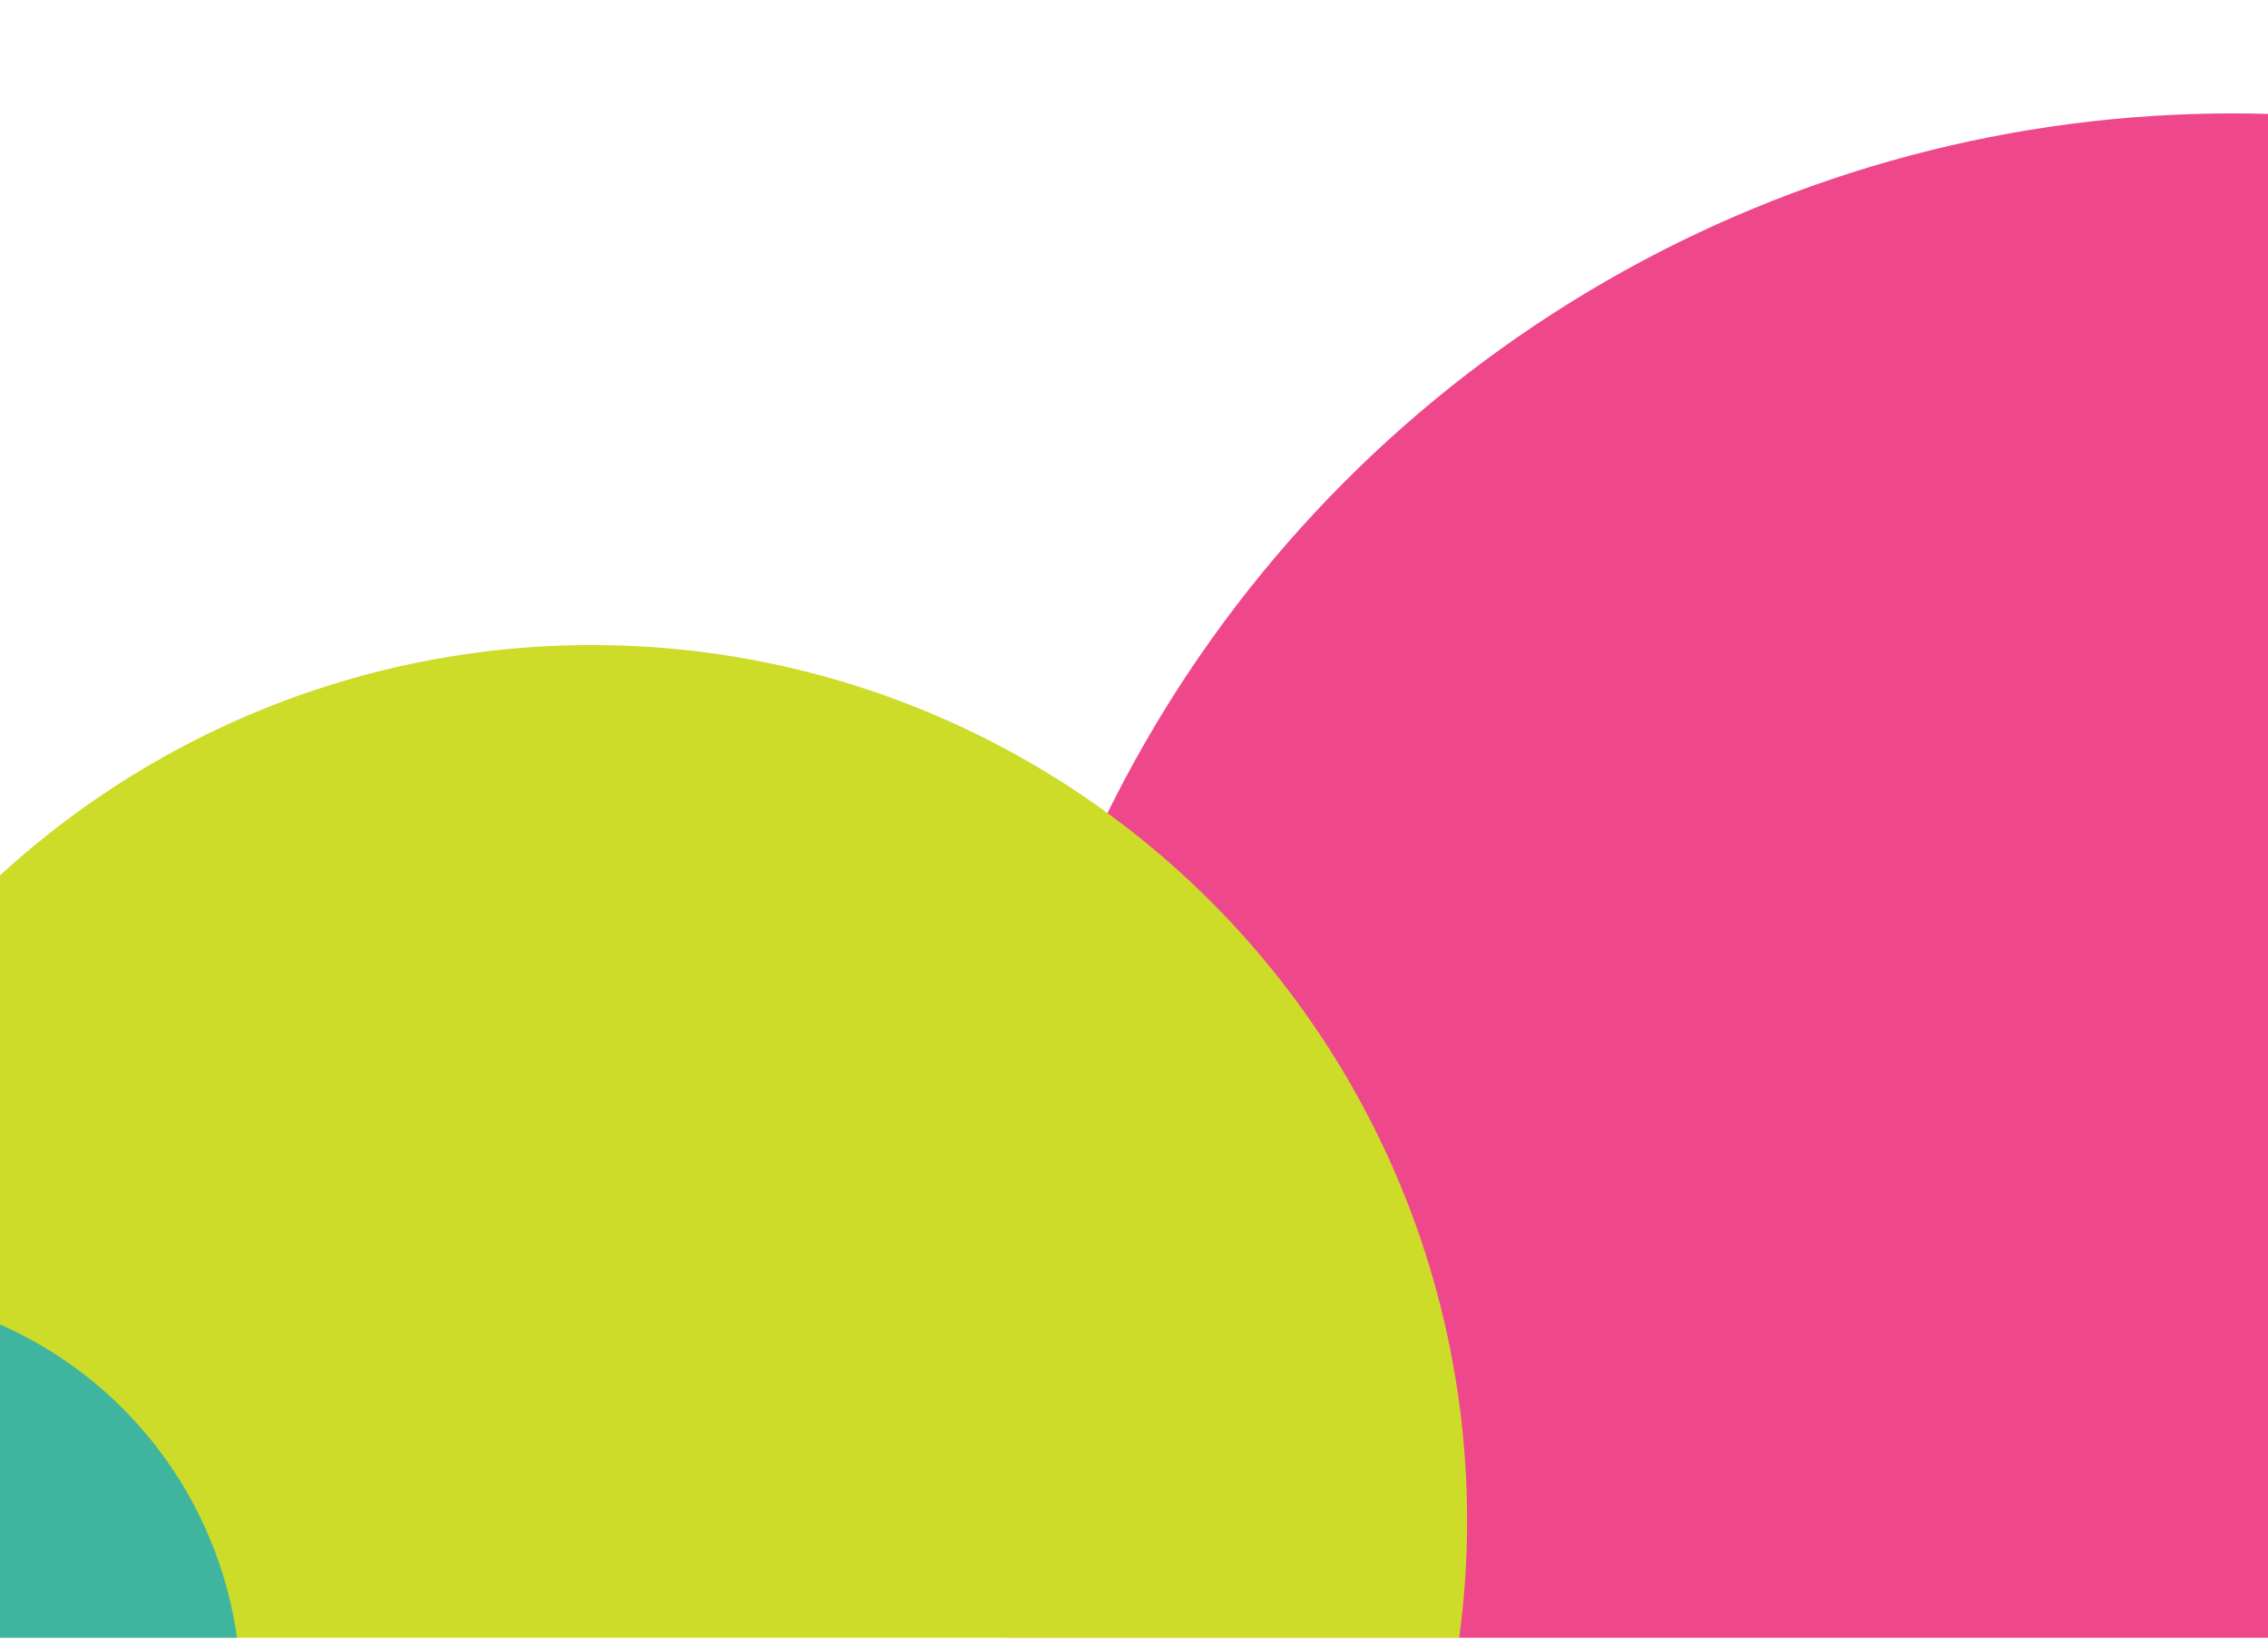
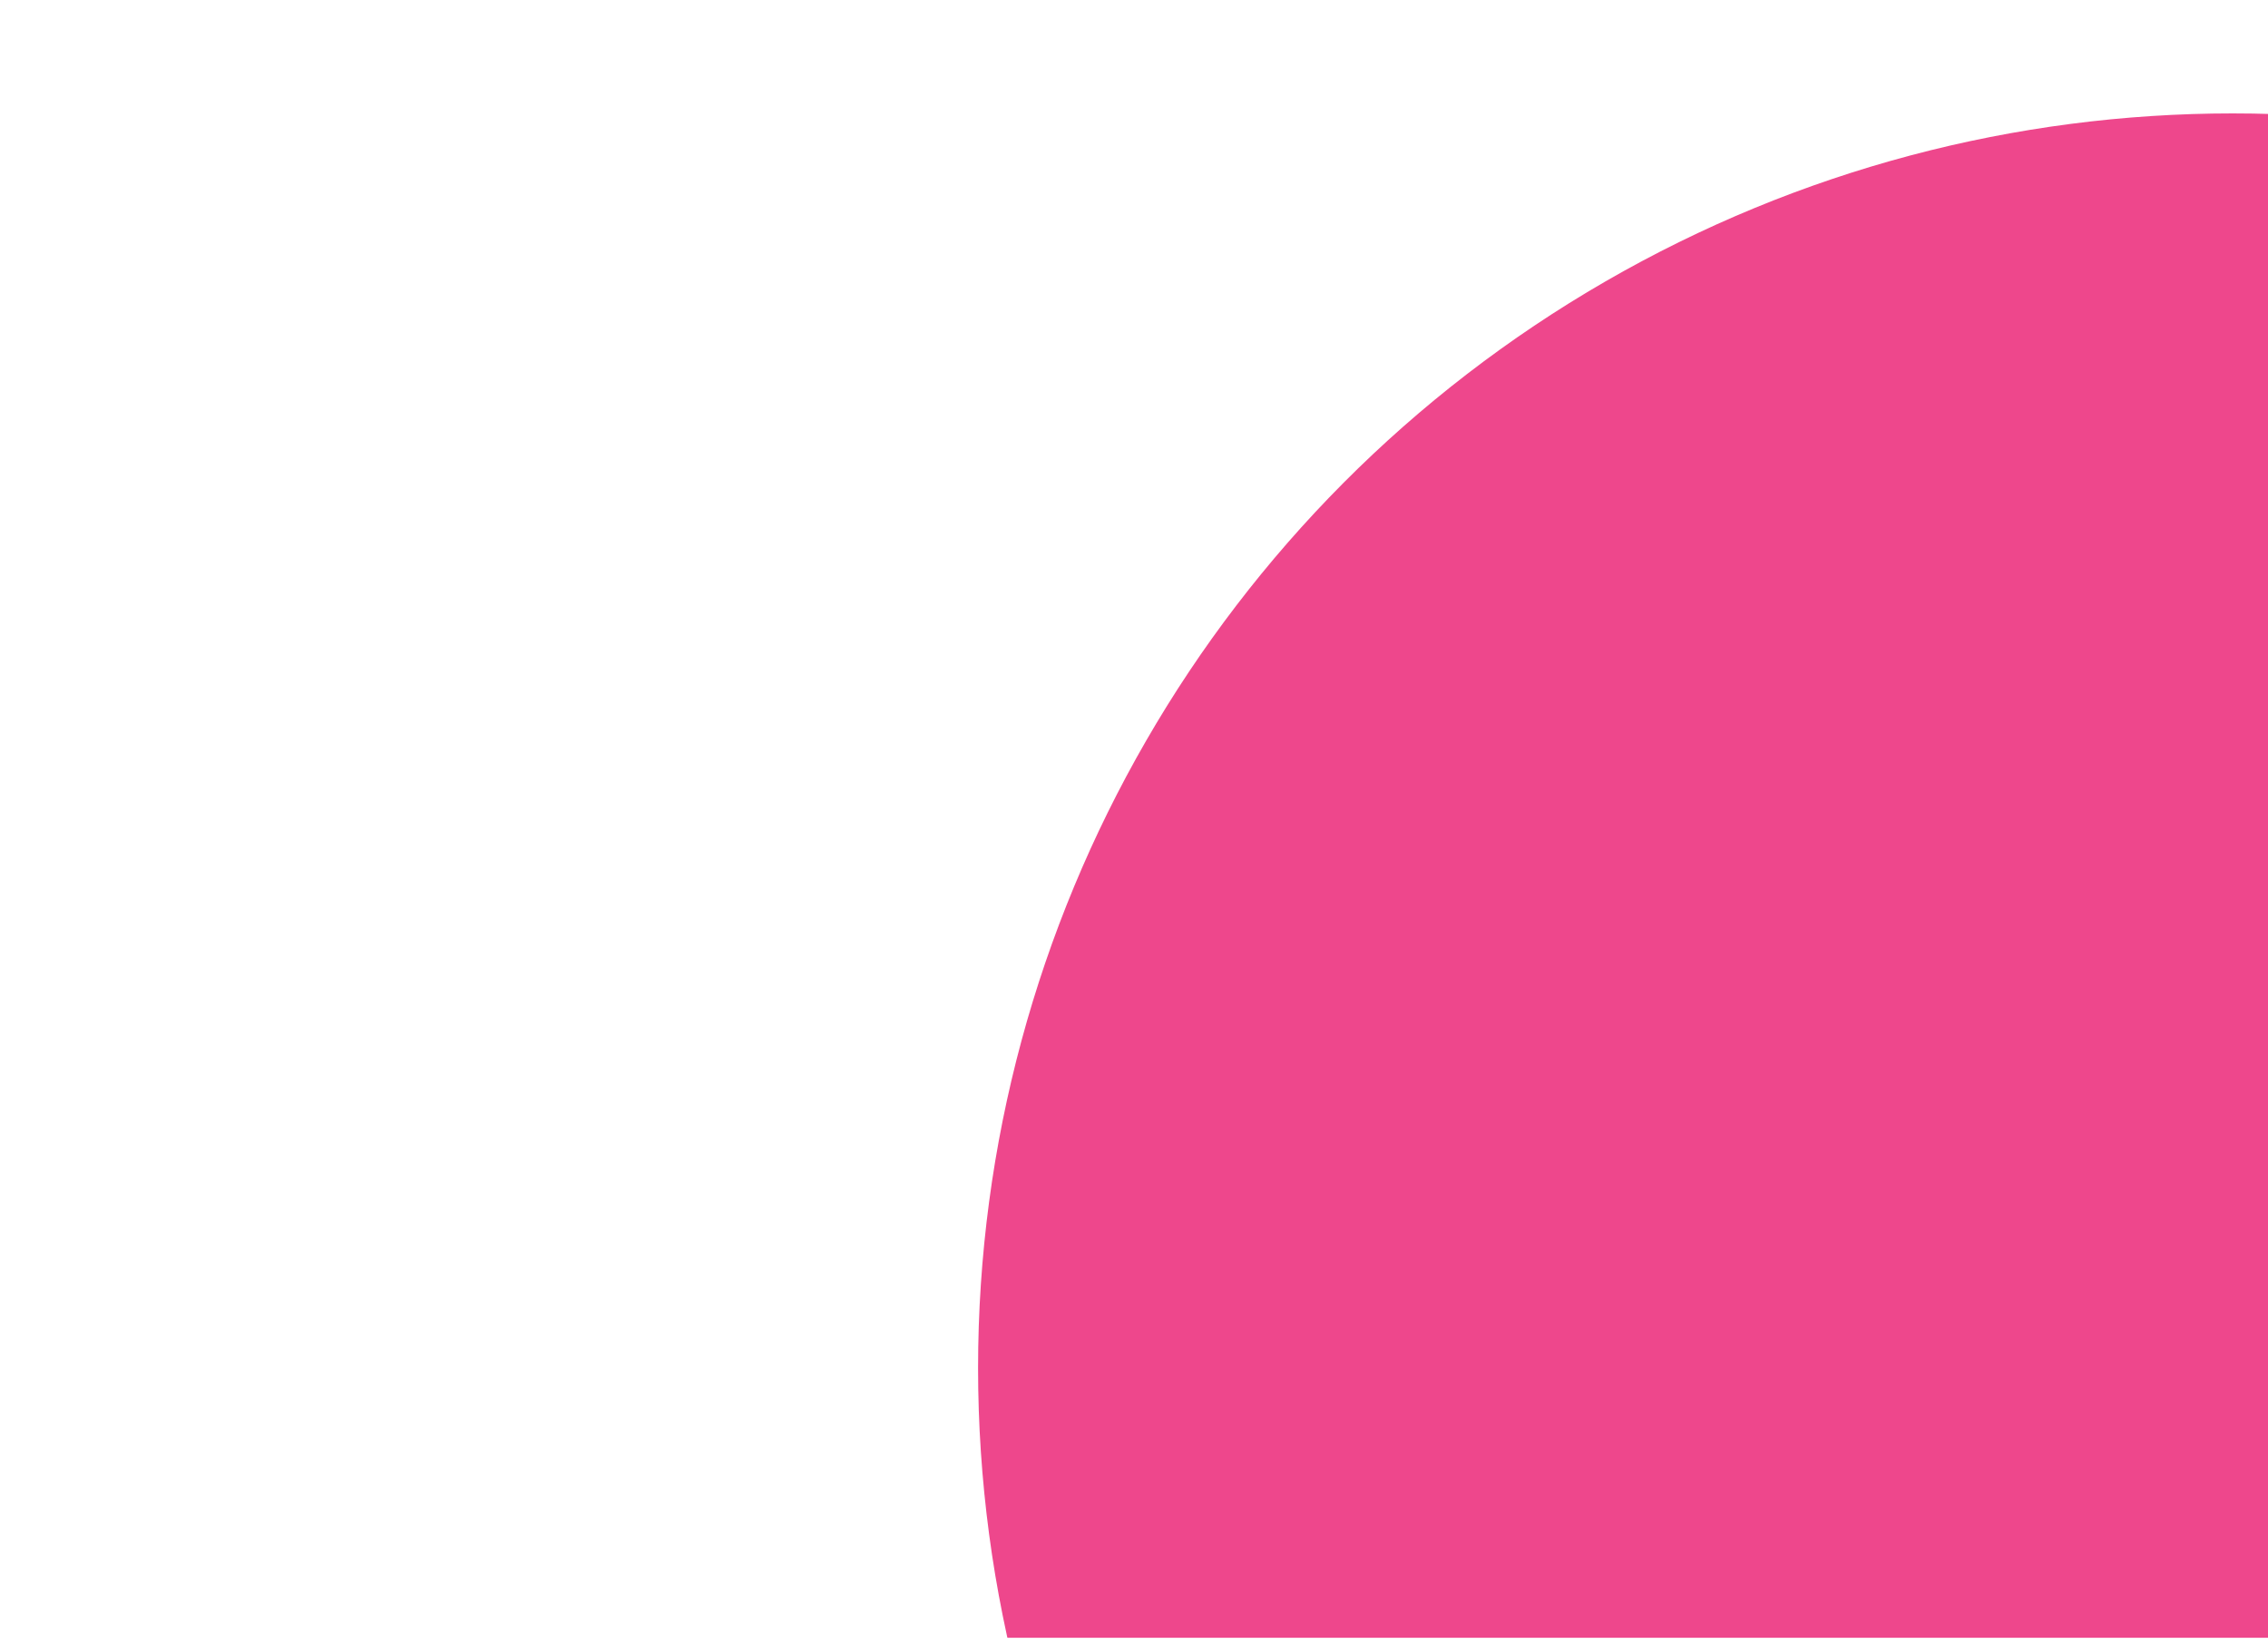
<svg xmlns="http://www.w3.org/2000/svg" width="320" height="232" viewBox="0 0 320 232" fill="none">
  <g clip-path="url(#clip0_2471_20)">
    <circle cx="315" cy="193" r="177" fill="#EE478C" />
-     <circle cx="83.5" cy="214.5" r="123.5" fill="#CDDC29" />
-     <circle cx="-23" cy="239" r="57" fill="#3FB5A0" />
  </g>
  <defs>
    <clipPath id="clip0_2471_20">
      <rect width="320" height="231" fill="white" transform="translate(0 0.055)" />
    </clipPath>
  </defs>
</svg>